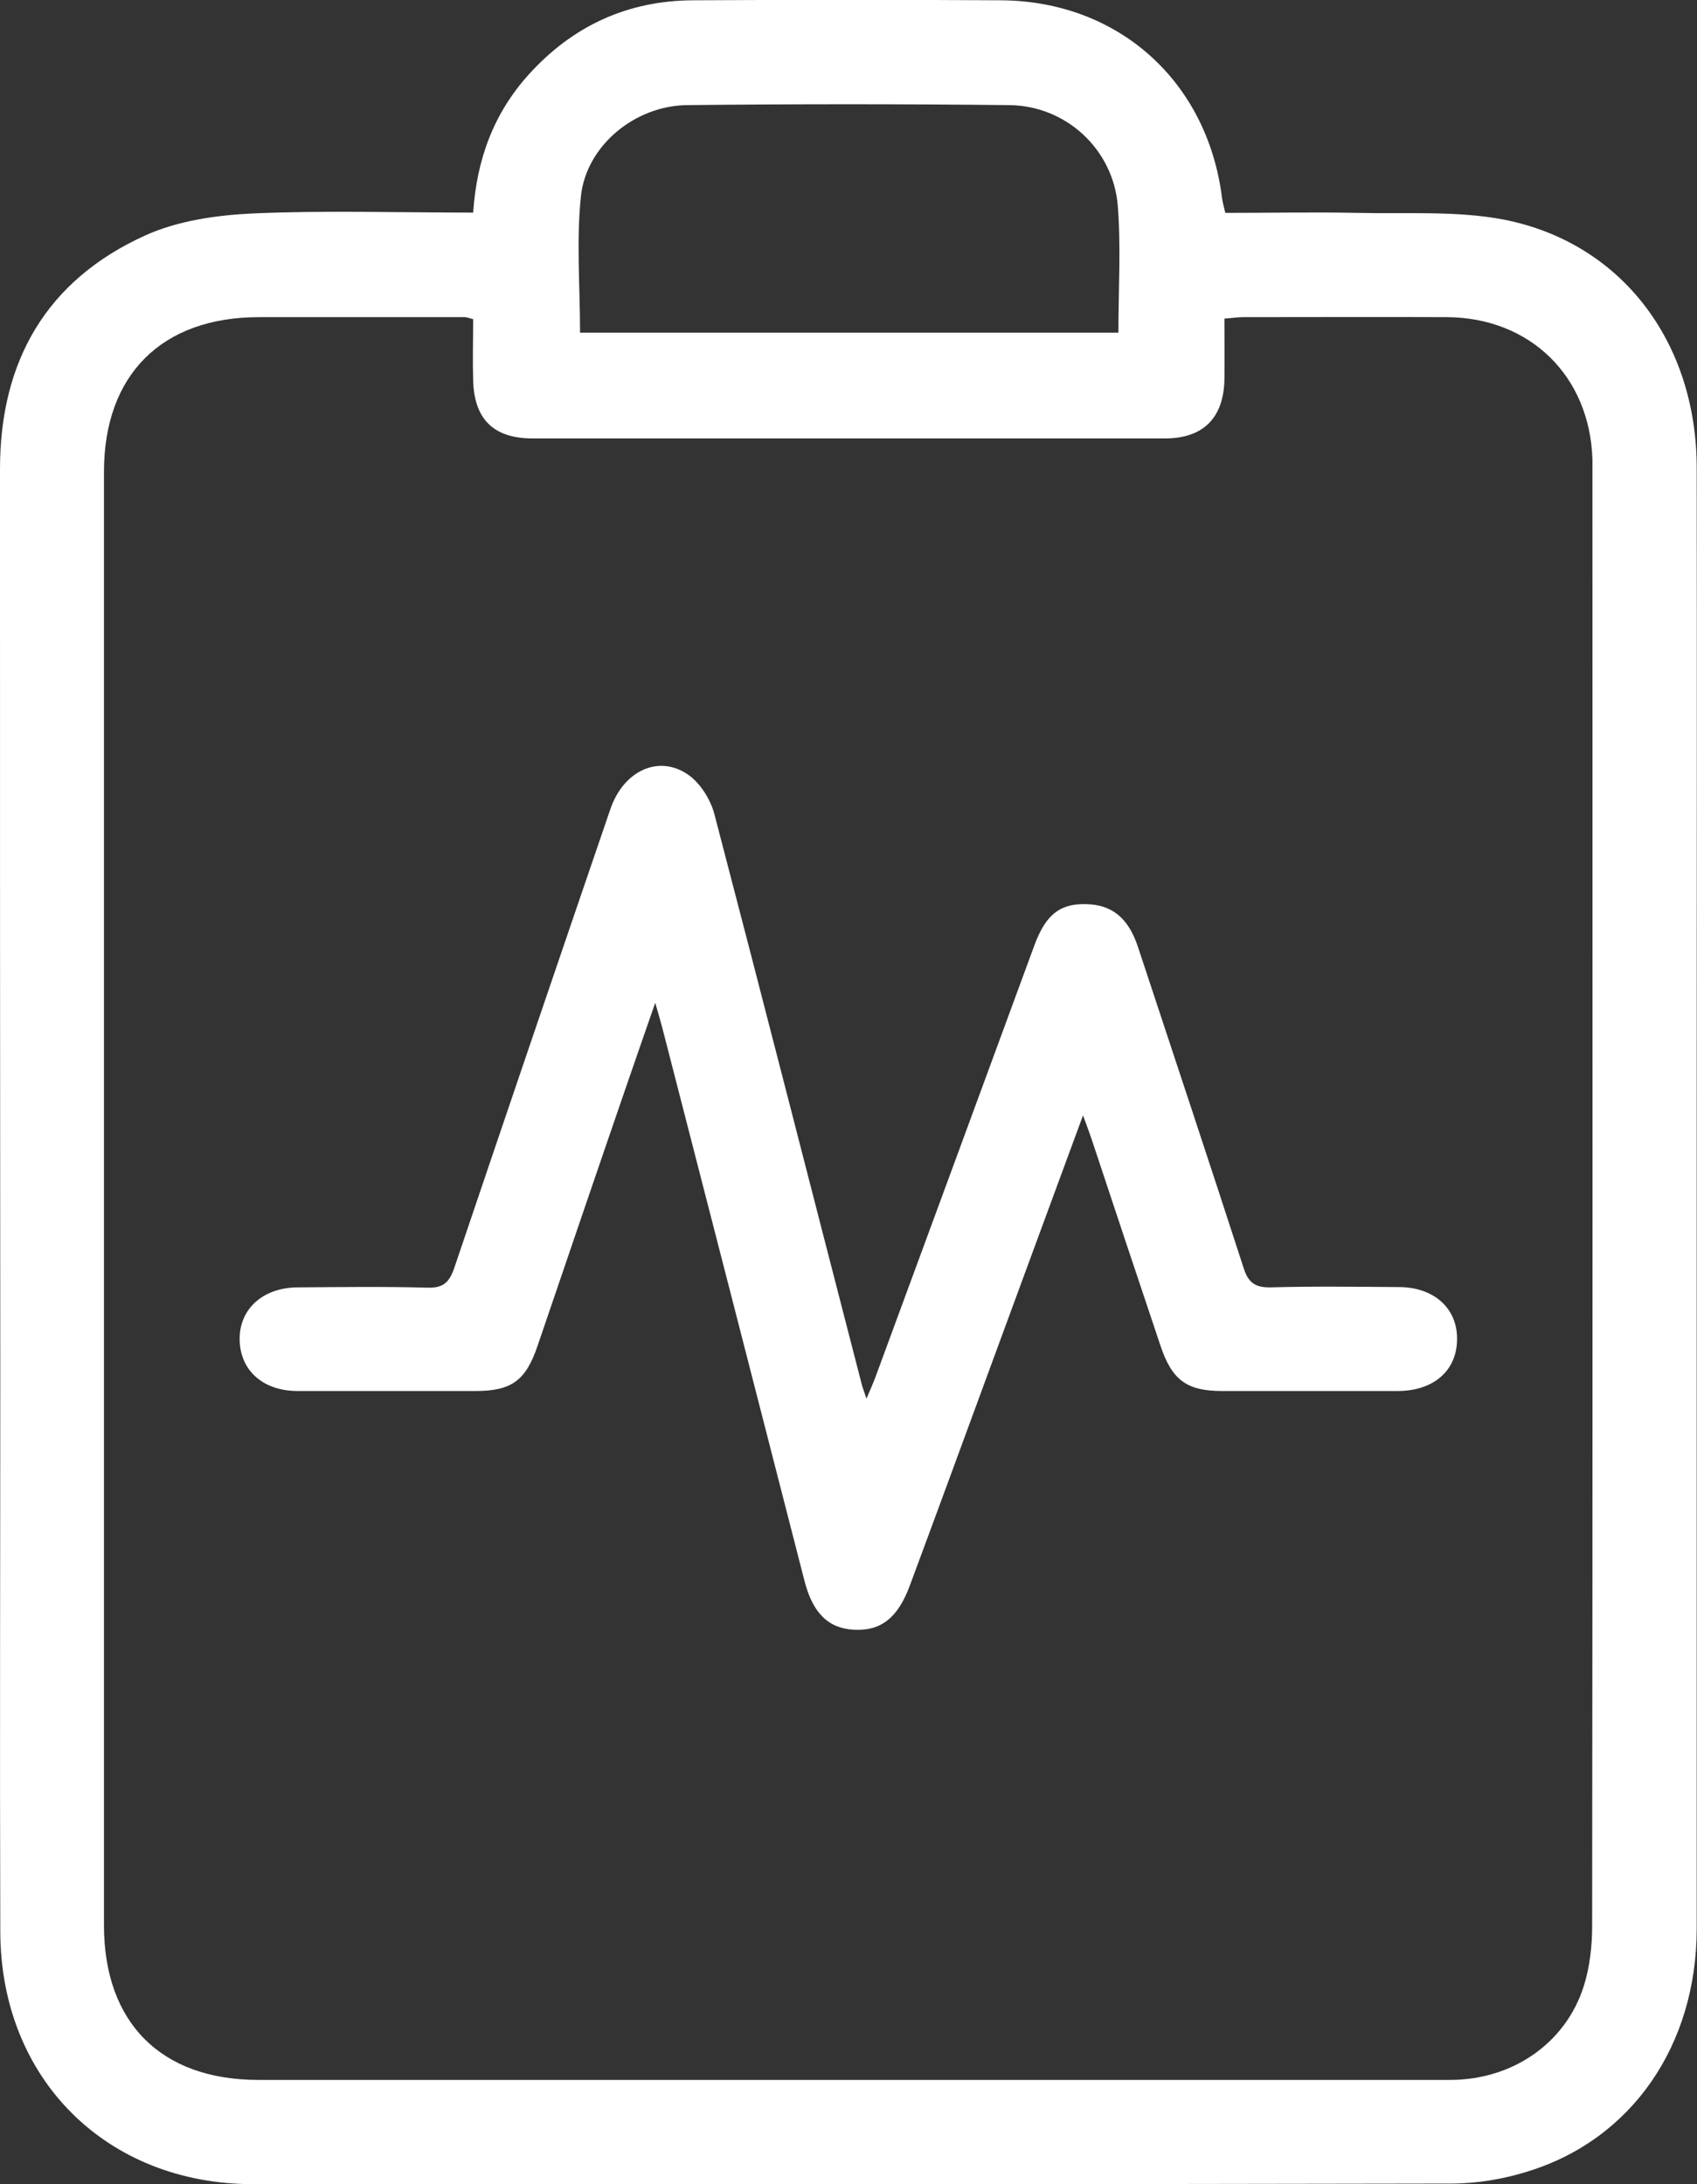
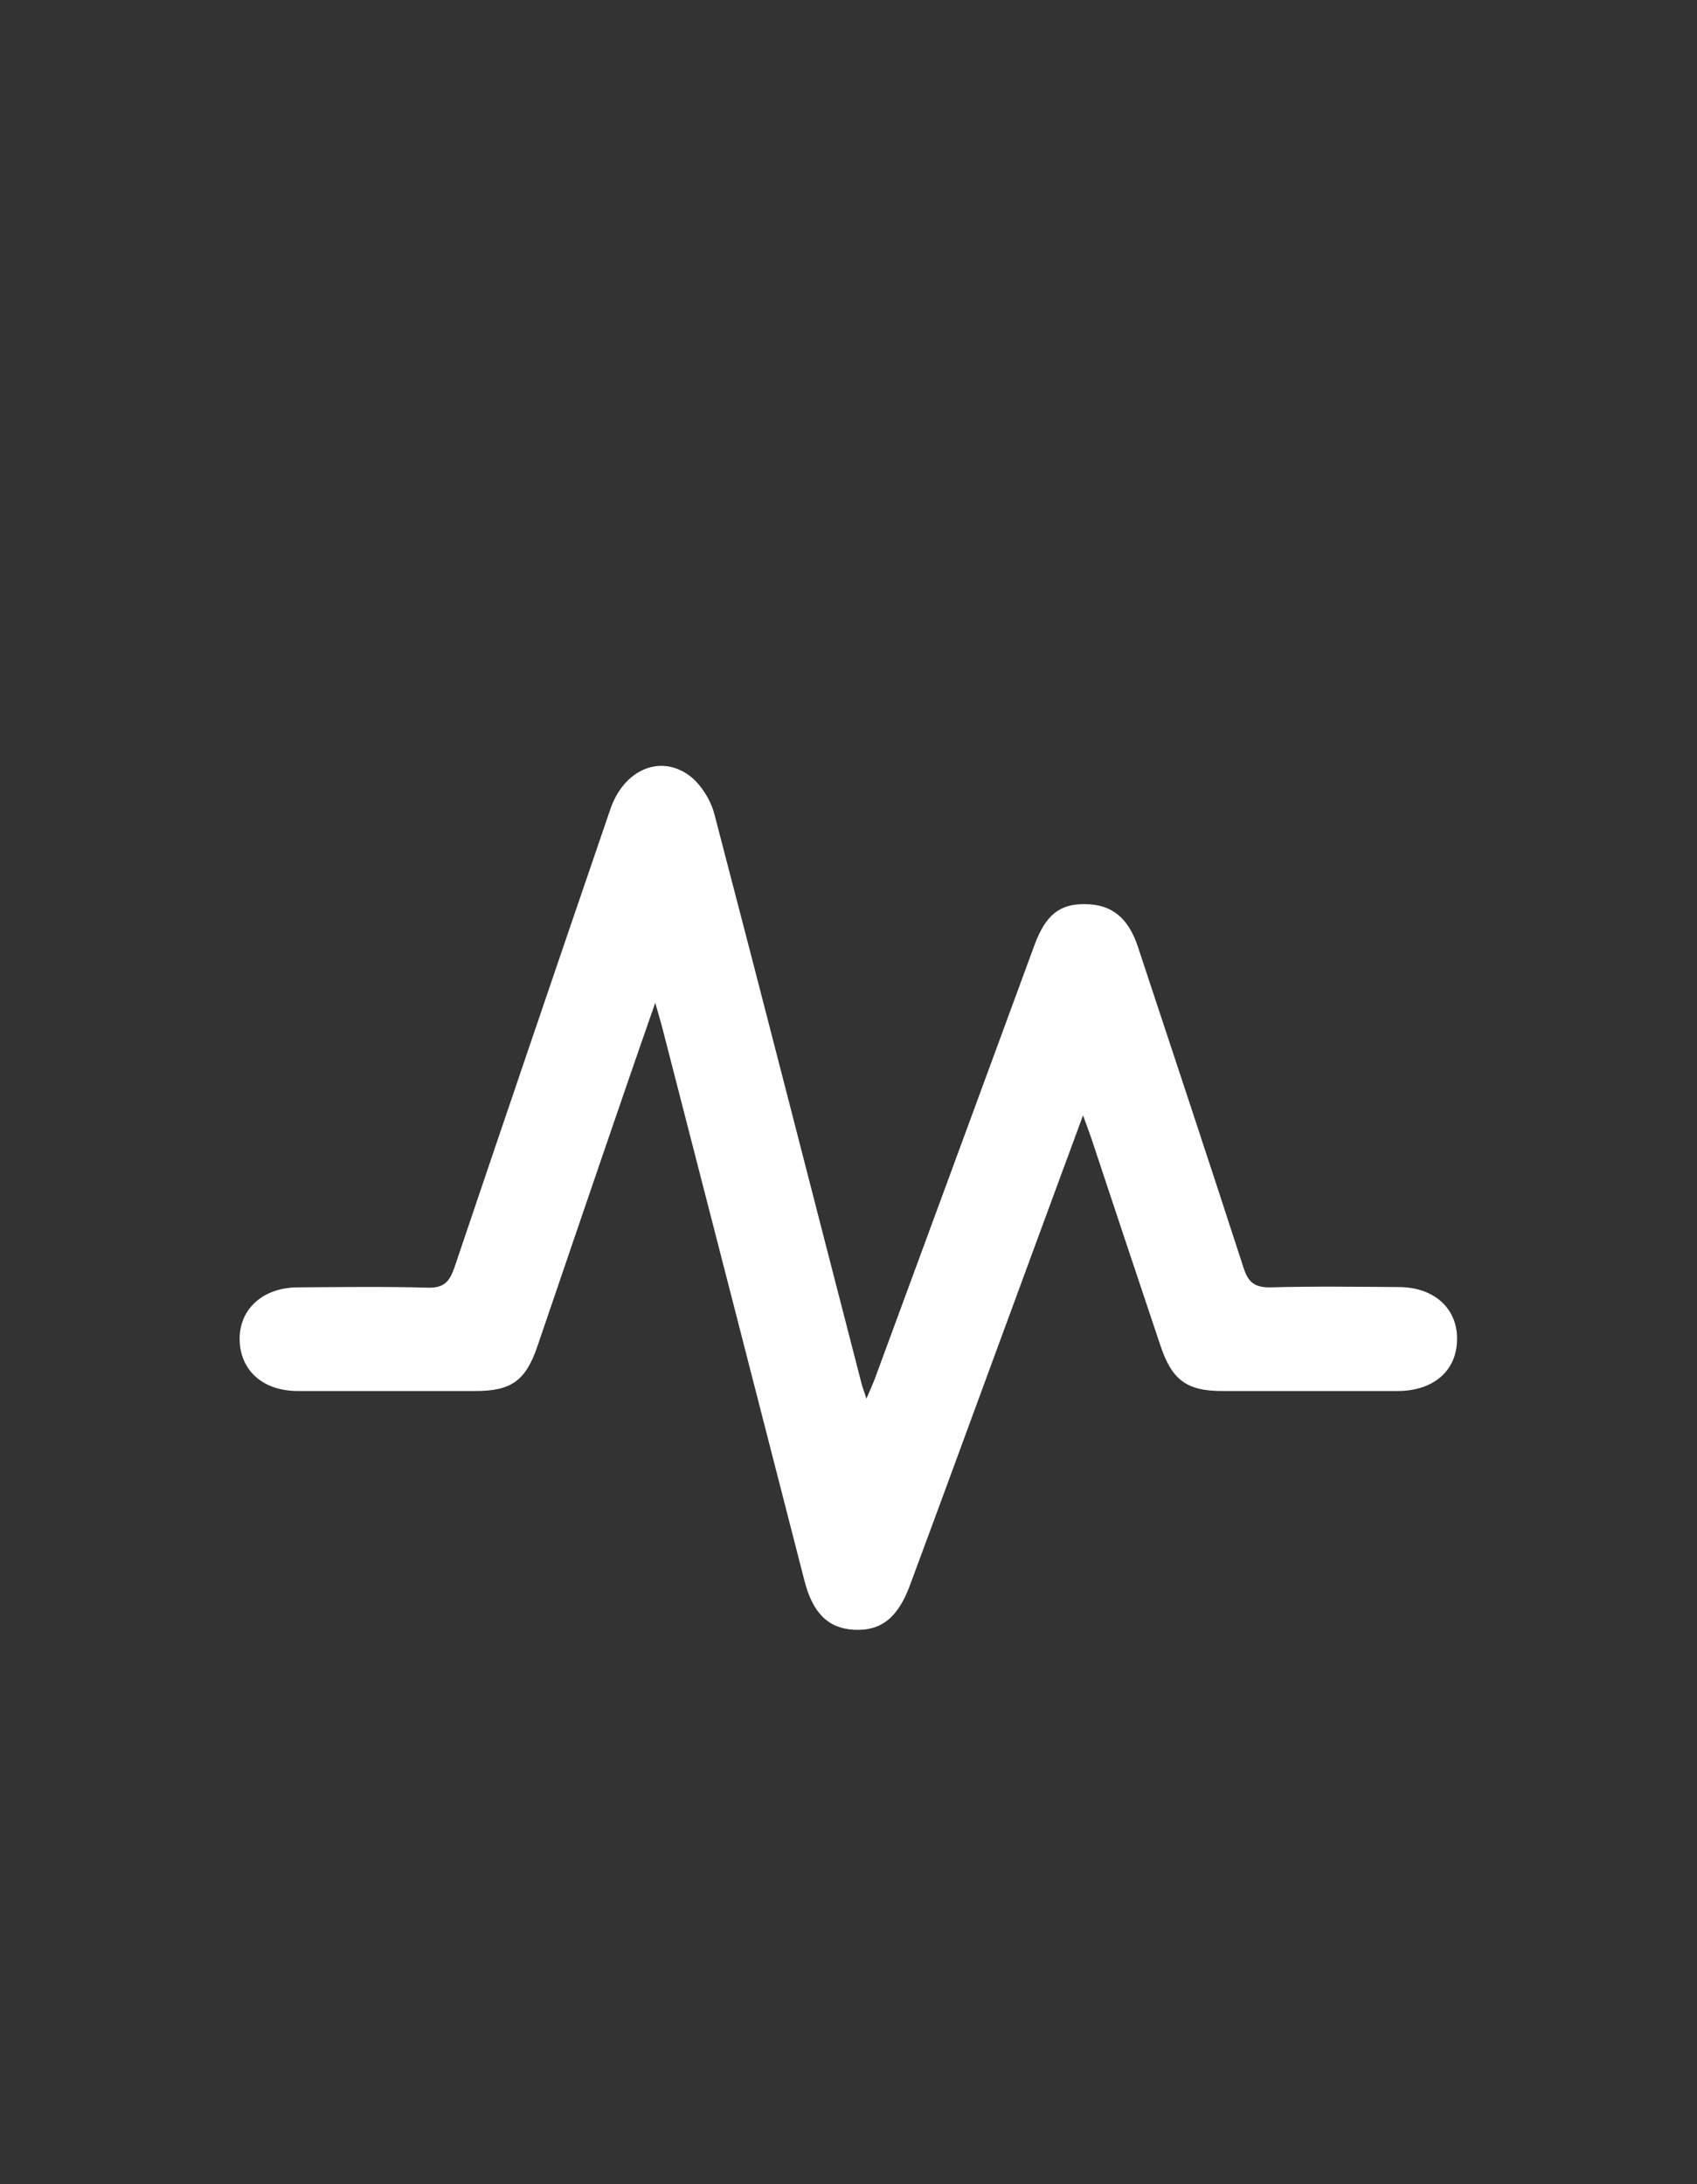
<svg xmlns="http://www.w3.org/2000/svg" id="Layer_2" viewBox="0 0 57.78 74.38">
  <rect x="0" y="0" width="57.78" height="74.38" fill="#333333" stroke="none" />
  <defs>
    <style>.cls-1{fill:#fff;stroke-width:0px;}</style>
  </defs>
  <g id="Layer_1-2">
-     <path class="cls-1" d="m16.11,7.25c.12-1.84.71-3.4,1.89-4.71C19.5.88,21.37.02,23.6.01c3.49-.02,6.98-.02,10.47,0,4,.02,7.05,2.75,7.54,6.75.02.14.06.28.11.49,1.51,0,3-.03,4.5,0,1.67.04,3.38-.08,4.99.23,4.01.79,6.56,4.18,6.56,8.46.01,7.16,0,14.31,0,21.47,0,9.42,0,18.84,0,28.26,0,3.98-2.21,7.19-5.76,8.28-.83.26-1.73.41-2.6.41-13.6.03-27.2.02-40.79.02-5,0-8.6-3.59-8.61-8.6-.02-6.34,0-12.69,0-19.03C0,36.48,0,26.23,0,15.97c0-3.66,1.57-6.42,4.94-7.95,1.1-.5,2.41-.69,3.64-.75,2.48-.11,4.96-.03,7.53-.03m0,3.63c-.18-.05-.23-.07-.28-.07-2.33,0-4.67,0-7.01,0-3.31,0-5.28,1.96-5.28,5.27,0,16.5,0,32.99,0,49.49,0,3.33,1.95,5.27,5.26,5.27,9.47,0,18.93,0,28.4,0,4.06,0,8.11,0,12.17,0,2.14,0,3.95-1.26,4.56-3.21.2-.64.28-1.35.28-2.03.02-16.5.01-32.99.01-49.49,0-.15,0-.3,0-.44-.08-2.84-2.11-4.84-4.95-4.86-2.31-.01-4.62,0-6.93,0-.19,0-.38.03-.65.05,0,.72.01,1.4,0,2.08-.03,1.3-.72,2-2.02,2-7.18,0-14.36,0-21.54,0-1.33,0-1.99-.66-2.02-1.99-.02-.68,0-1.37,0-2.06m3.64.45h18.33c0-1.47.09-2.9-.02-4.31-.15-1.93-1.76-3.42-3.69-3.44-3.66-.04-7.32-.04-10.98,0-1.78.02-3.43,1.39-3.61,3.1-.16,1.52-.03,3.07-.03,4.65" />
    <path class="cls-1" d="m36.88,37.97c-1.09,2.95-2.09,5.68-3.1,8.42-.93,2.53-1.86,5.07-2.8,7.6-.41,1.11-.99,1.56-1.91,1.51-.87-.05-1.4-.57-1.68-1.67-1.61-6.27-3.22-12.55-4.84-18.83-.06-.23-.13-.46-.24-.85-.35,1.01-.65,1.86-.94,2.71-1.03,2.99-2.05,5.99-3.07,8.98-.4,1.18-.89,1.53-2.11,1.53-2.02,0-4.03,0-6.05,0-1.18,0-1.95-.69-1.98-1.72-.03-1.06.78-1.8,1.97-1.81,1.48-.01,2.95-.03,4.42.01.54.02.75-.18.92-.68,1.76-5.21,3.53-10.41,5.31-15.61.45-1.33,1.68-1.89,2.69-1.15.39.29.72.82.85,1.3,1.69,6.46,3.34,12.93,5.01,19.39.03.14.09.27.17.53.13-.3.21-.48.28-.66,1.82-4.93,3.63-9.86,5.44-14.78.38-1.03.86-1.42,1.74-1.4.89.01,1.46.46,1.79,1.47,1.2,3.63,2.41,7.27,3.59,10.91.16.51.39.68.93.67,1.45-.04,2.9-.02,4.35-.01,1.21,0,2.01.73,1.99,1.79-.01,1.06-.8,1.75-2.03,1.75-1.99,0-3.98,0-5.97,0-1.21,0-1.71-.38-2.1-1.55-.79-2.35-1.57-4.7-2.35-7.05-.07-.2-.14-.4-.29-.8" />
  </g>
</svg>